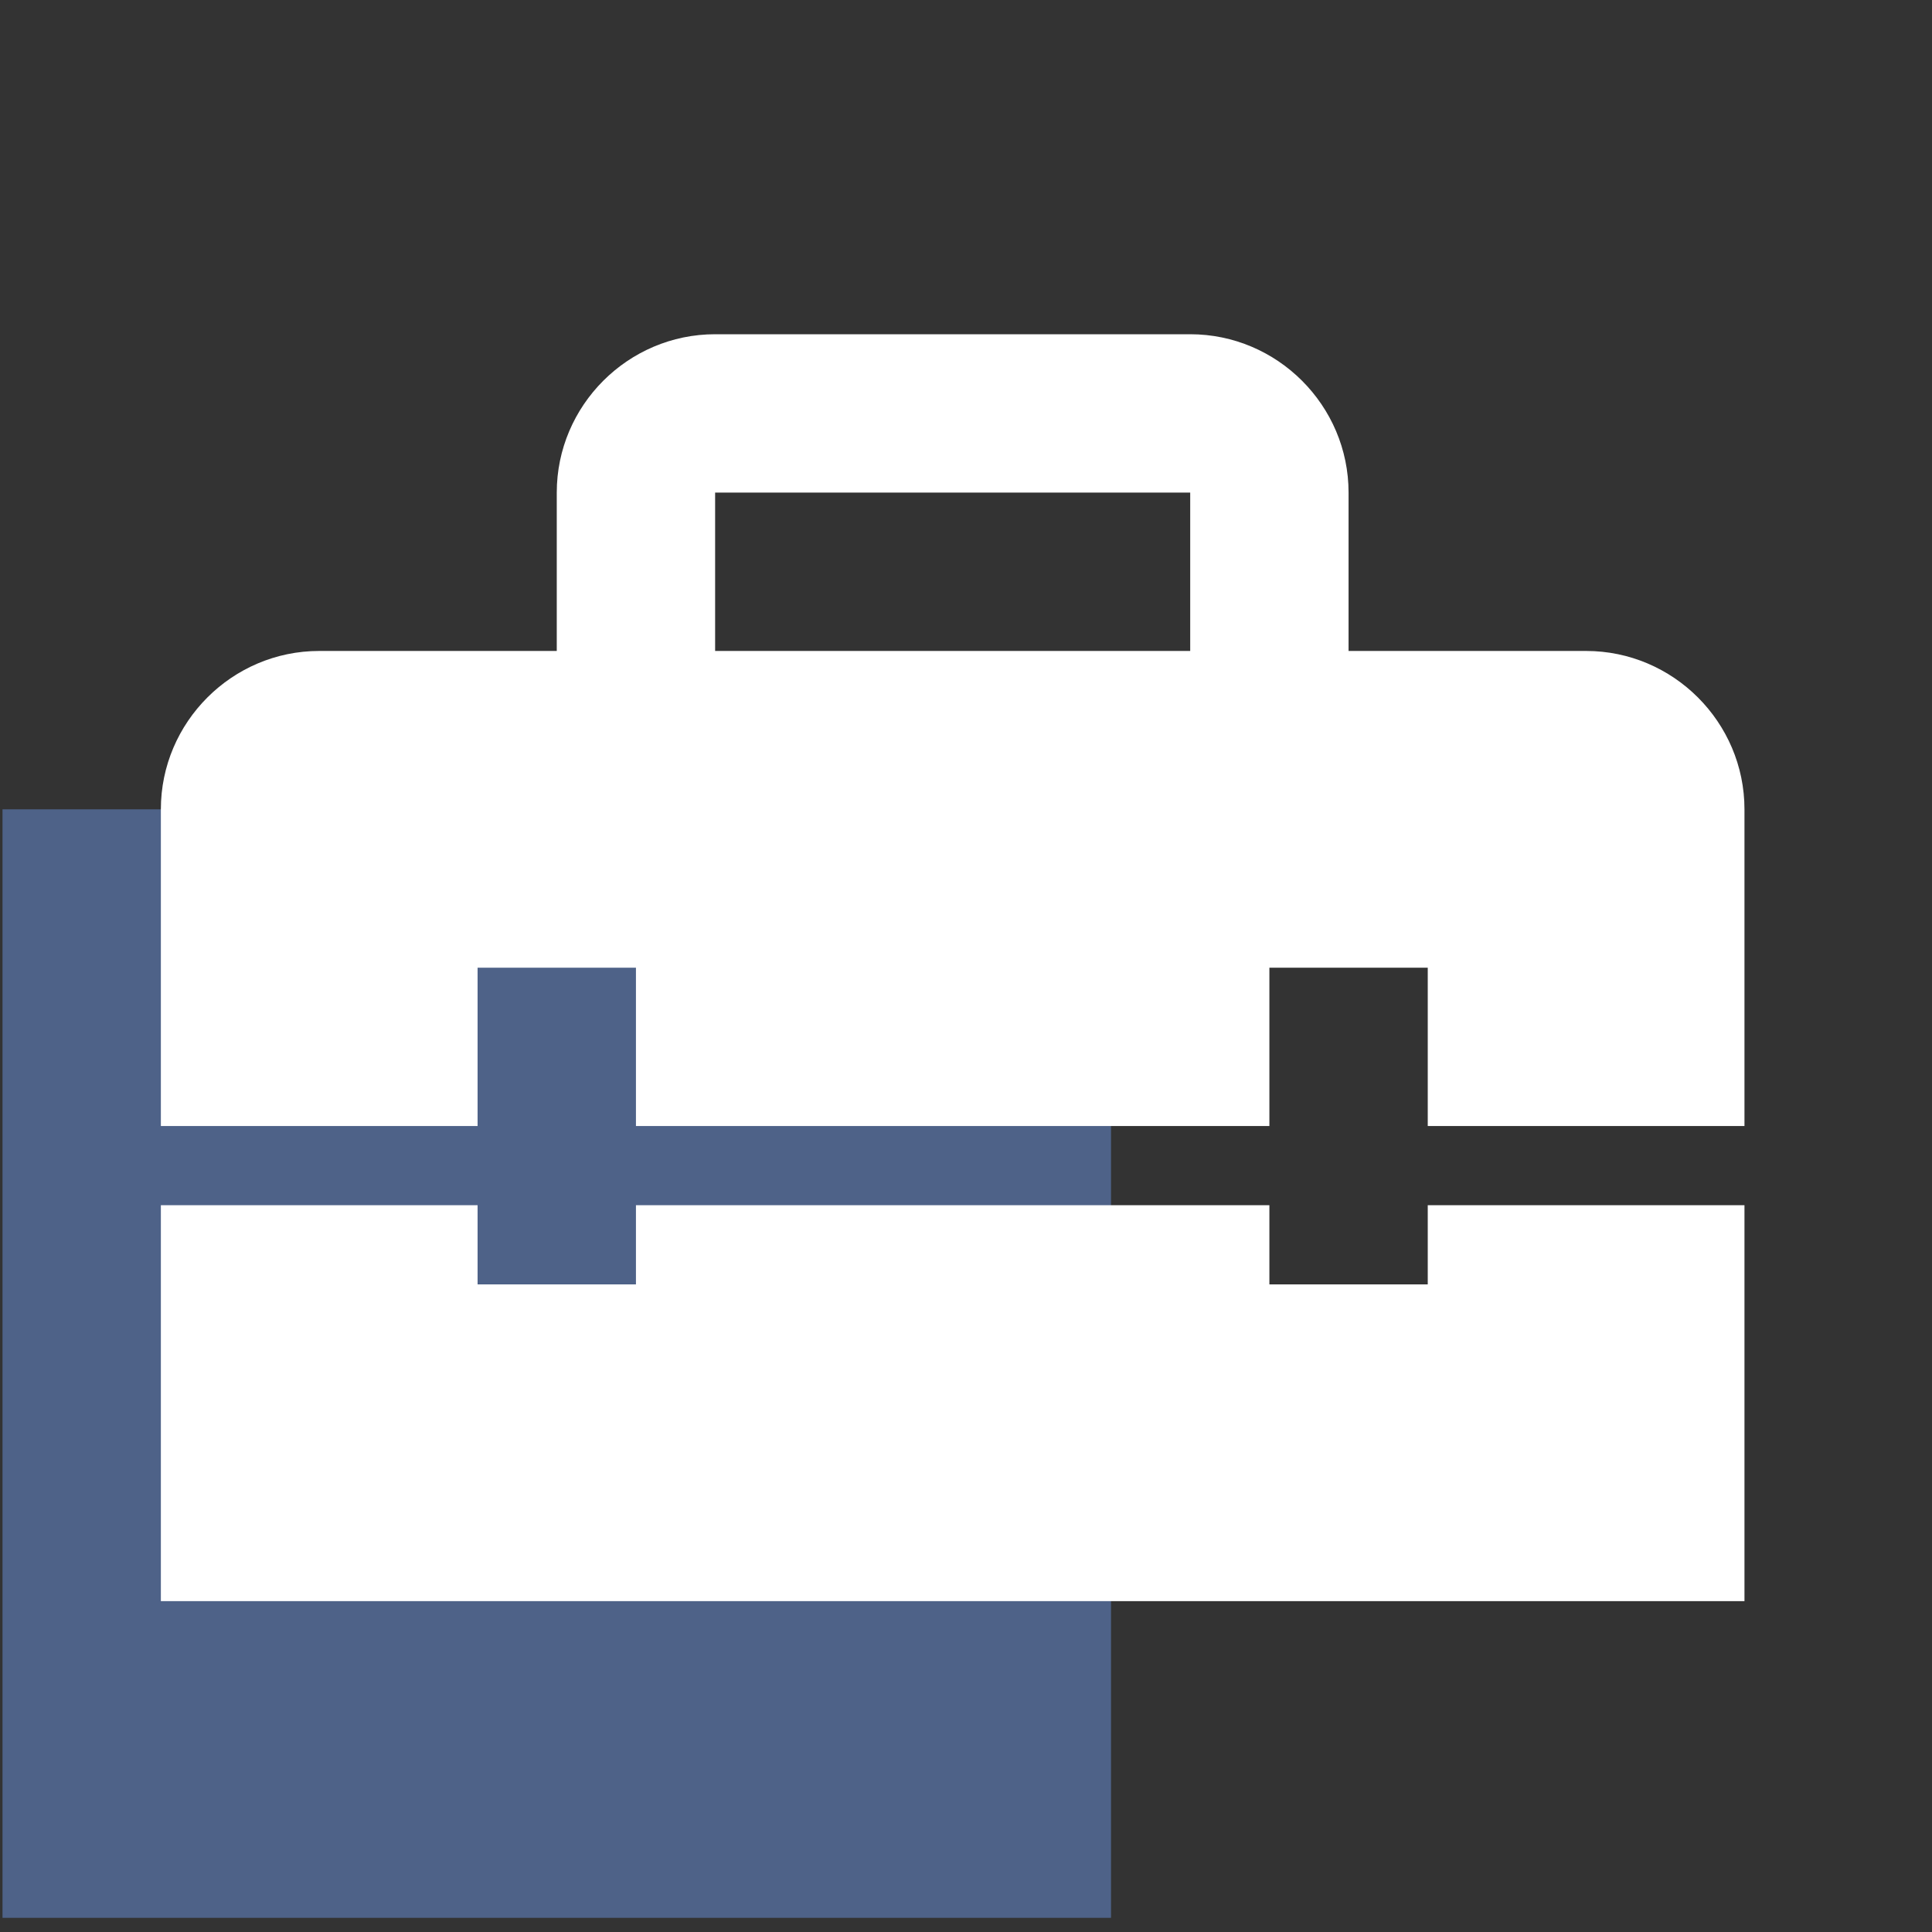
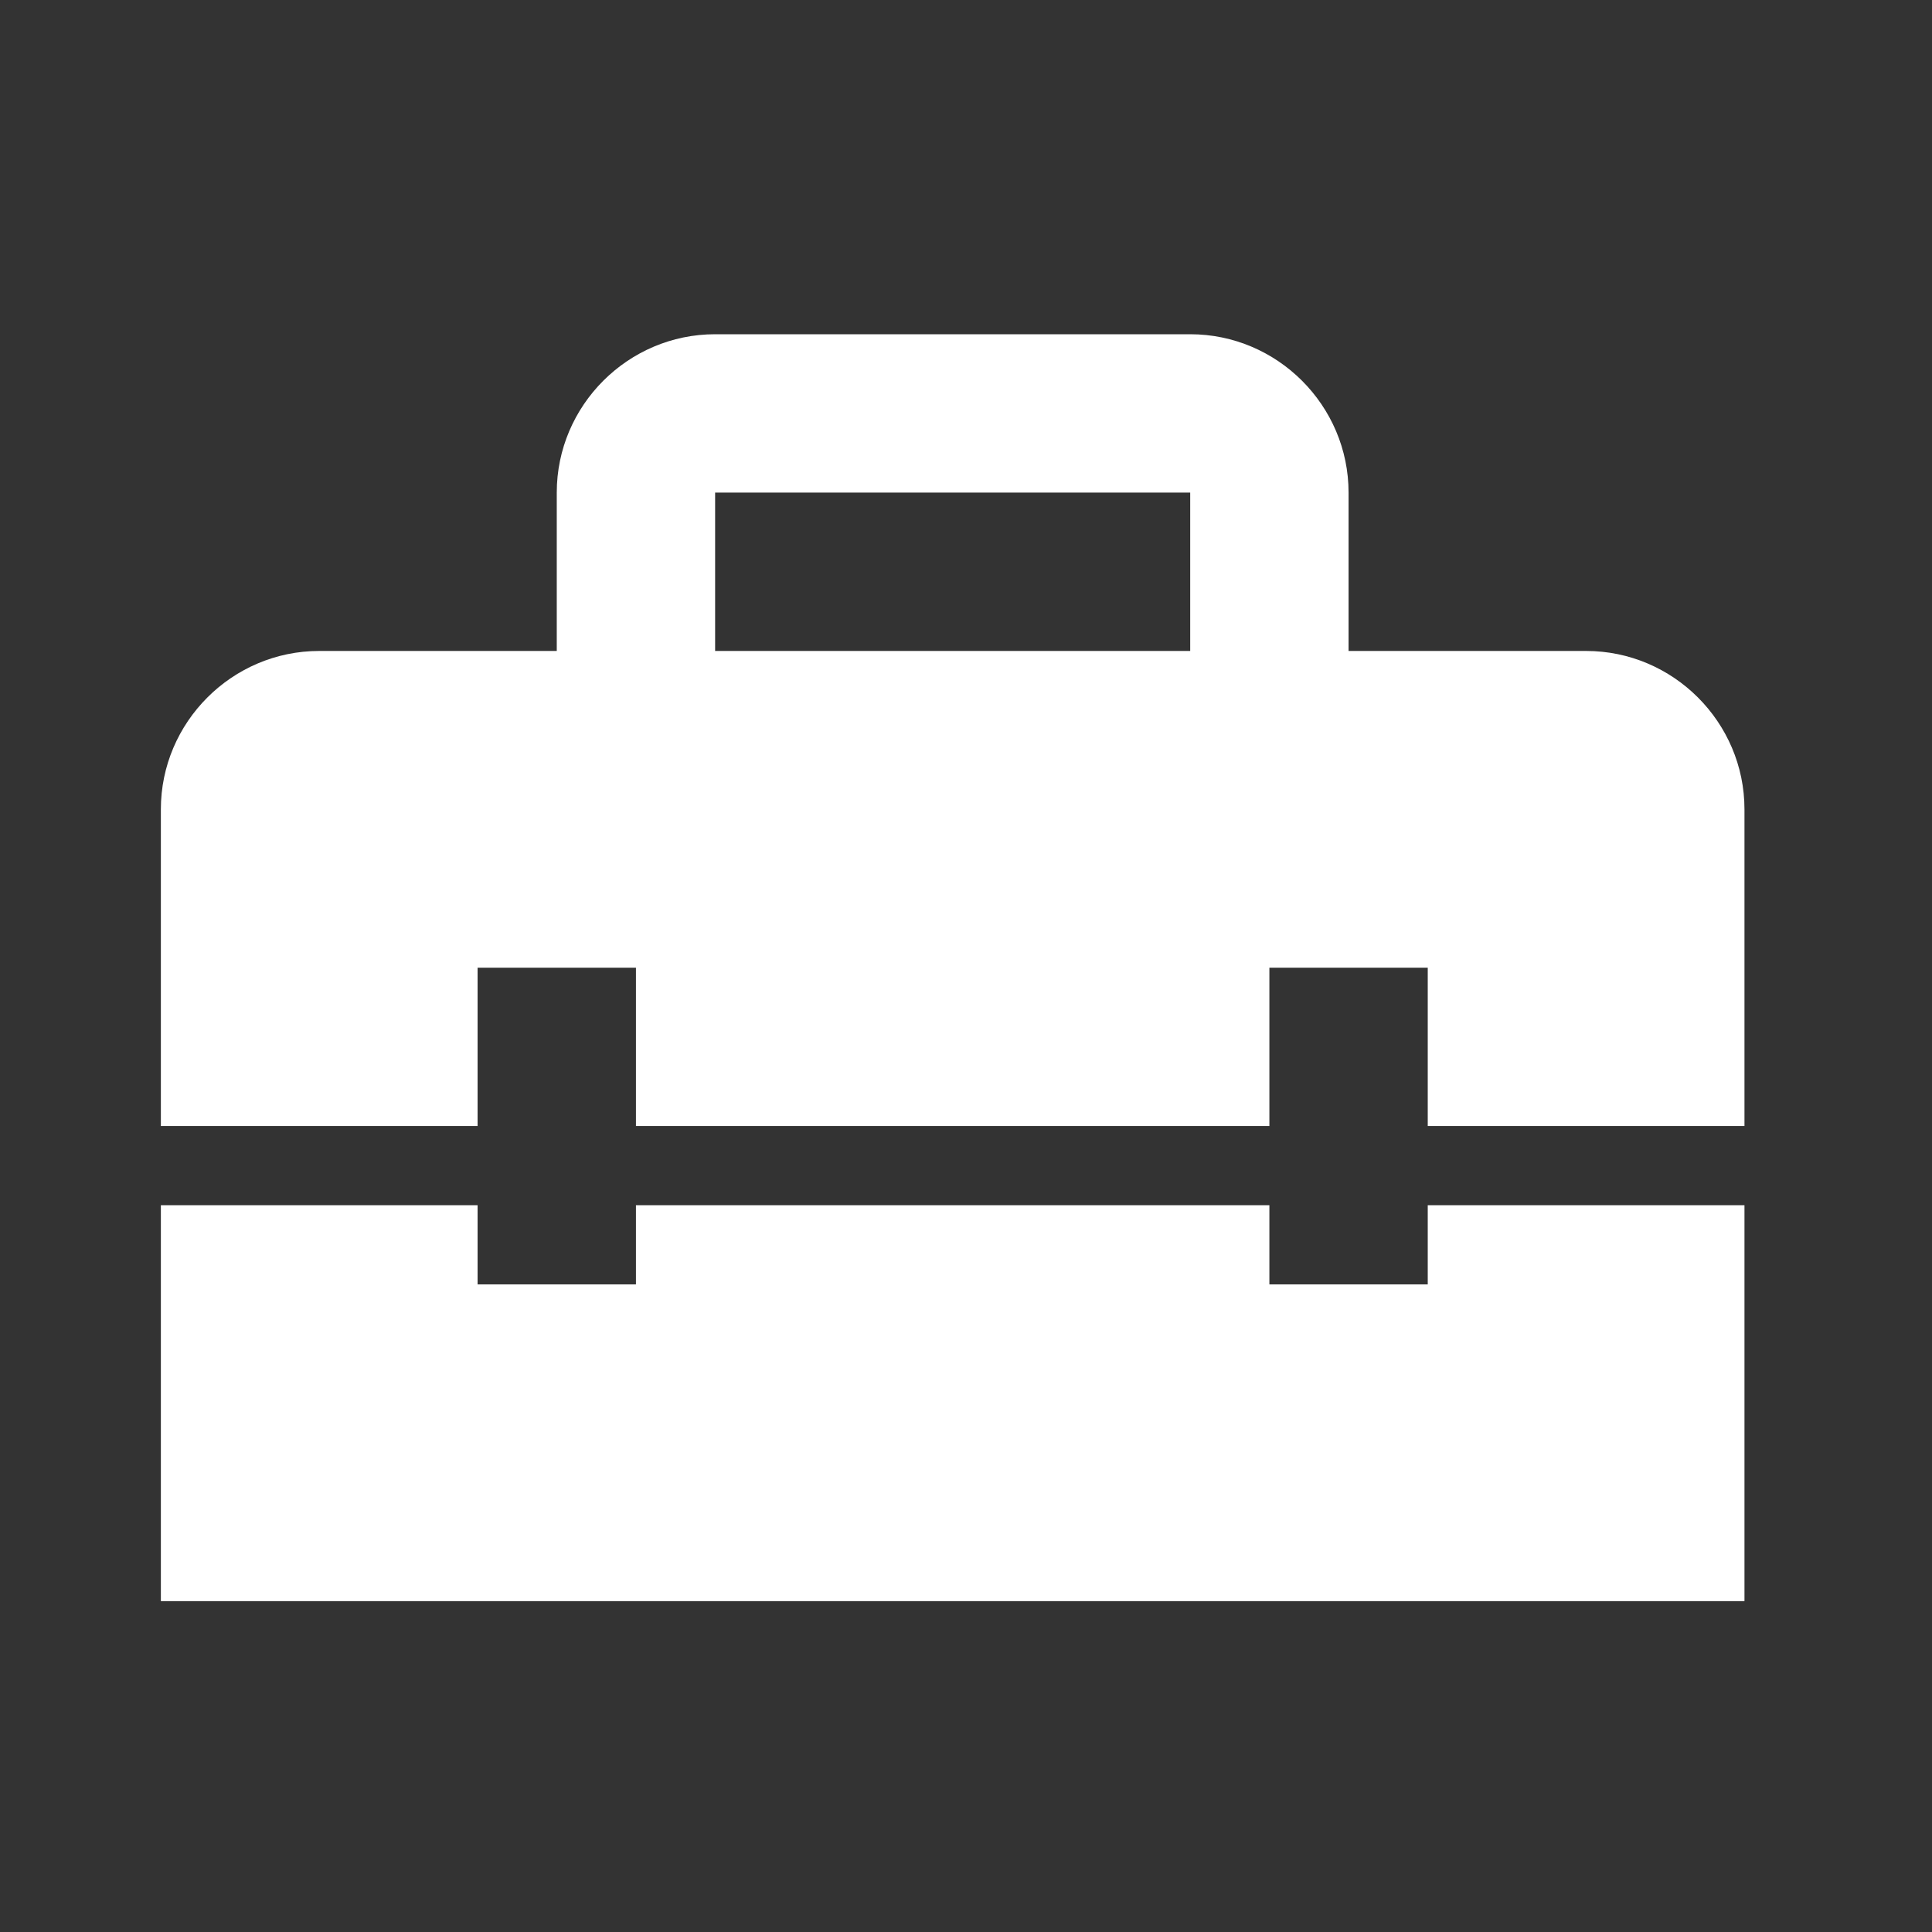
<svg xmlns="http://www.w3.org/2000/svg" width="61" height="61" viewBox="0 0 61 61" fill="none">
  <rect x="0" y="0" width="61" height="61" fill="#333333" stroke="none" />
  <g clip-path="url(#clip0_20_278)">
-     <rect x="0.079" y="25.553" width="35" height="35" fill="#4E6288" />
    <path d="M45.079 40.553H40.079V38.053H20.079V40.553H15.079V38.053H5.079V50.553H55.079V38.053H45.079V40.553ZM50.079 20.553H42.579V15.553C42.579 12.803 40.329 10.553 37.579 10.553H22.579C19.829 10.553 17.579 12.803 17.579 15.553V20.553H10.079C7.329 20.553 5.079 22.803 5.079 25.553V35.553H15.079V30.553H20.079V35.553H40.079V30.553H45.079V35.553H55.079V25.553C55.079 22.803 52.829 20.553 50.079 20.553ZM37.579 20.553H22.579V15.553H37.579V20.553Z" fill="white" />
  </g>
  <defs>
    <clipPath id="clip0_20_278">
      <rect width="60" height="60" fill="white" transform="translate(0.079 0.553)" />
    </clipPath>
  </defs>
</svg>